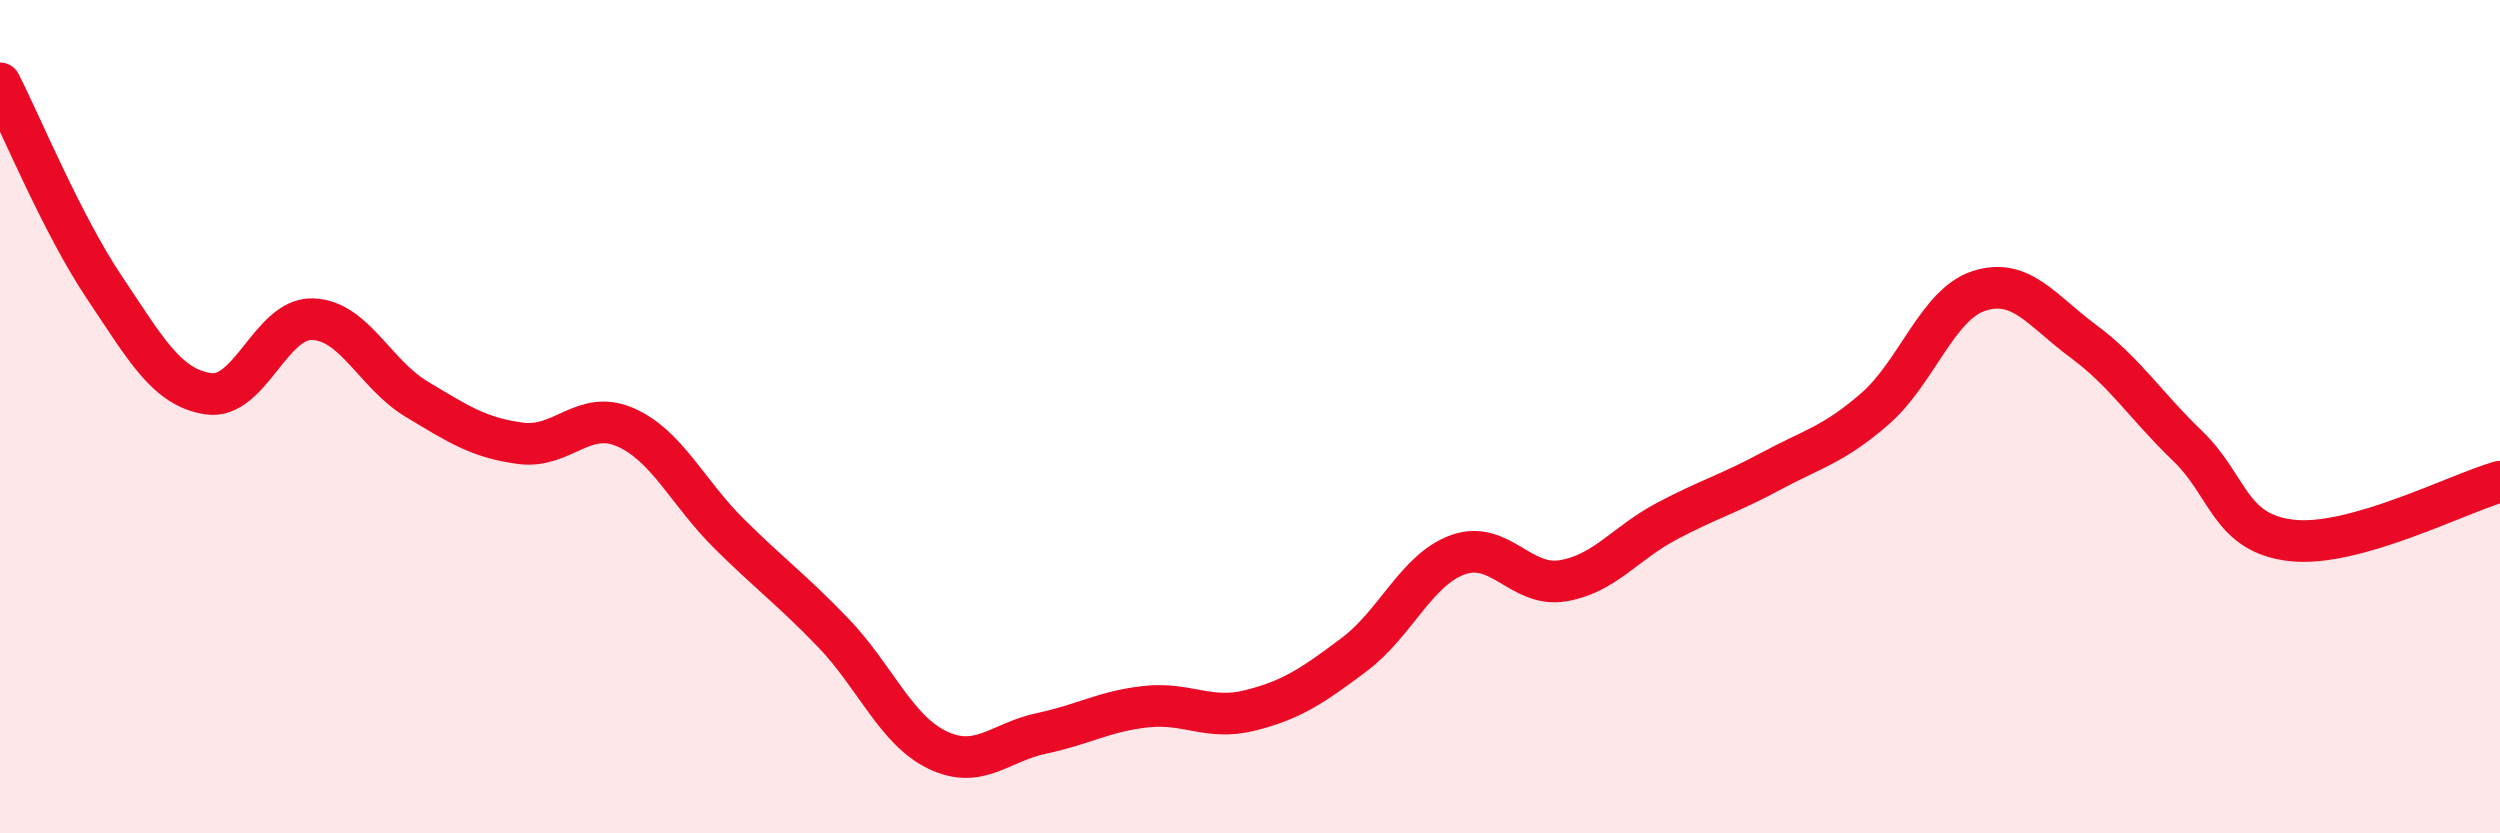
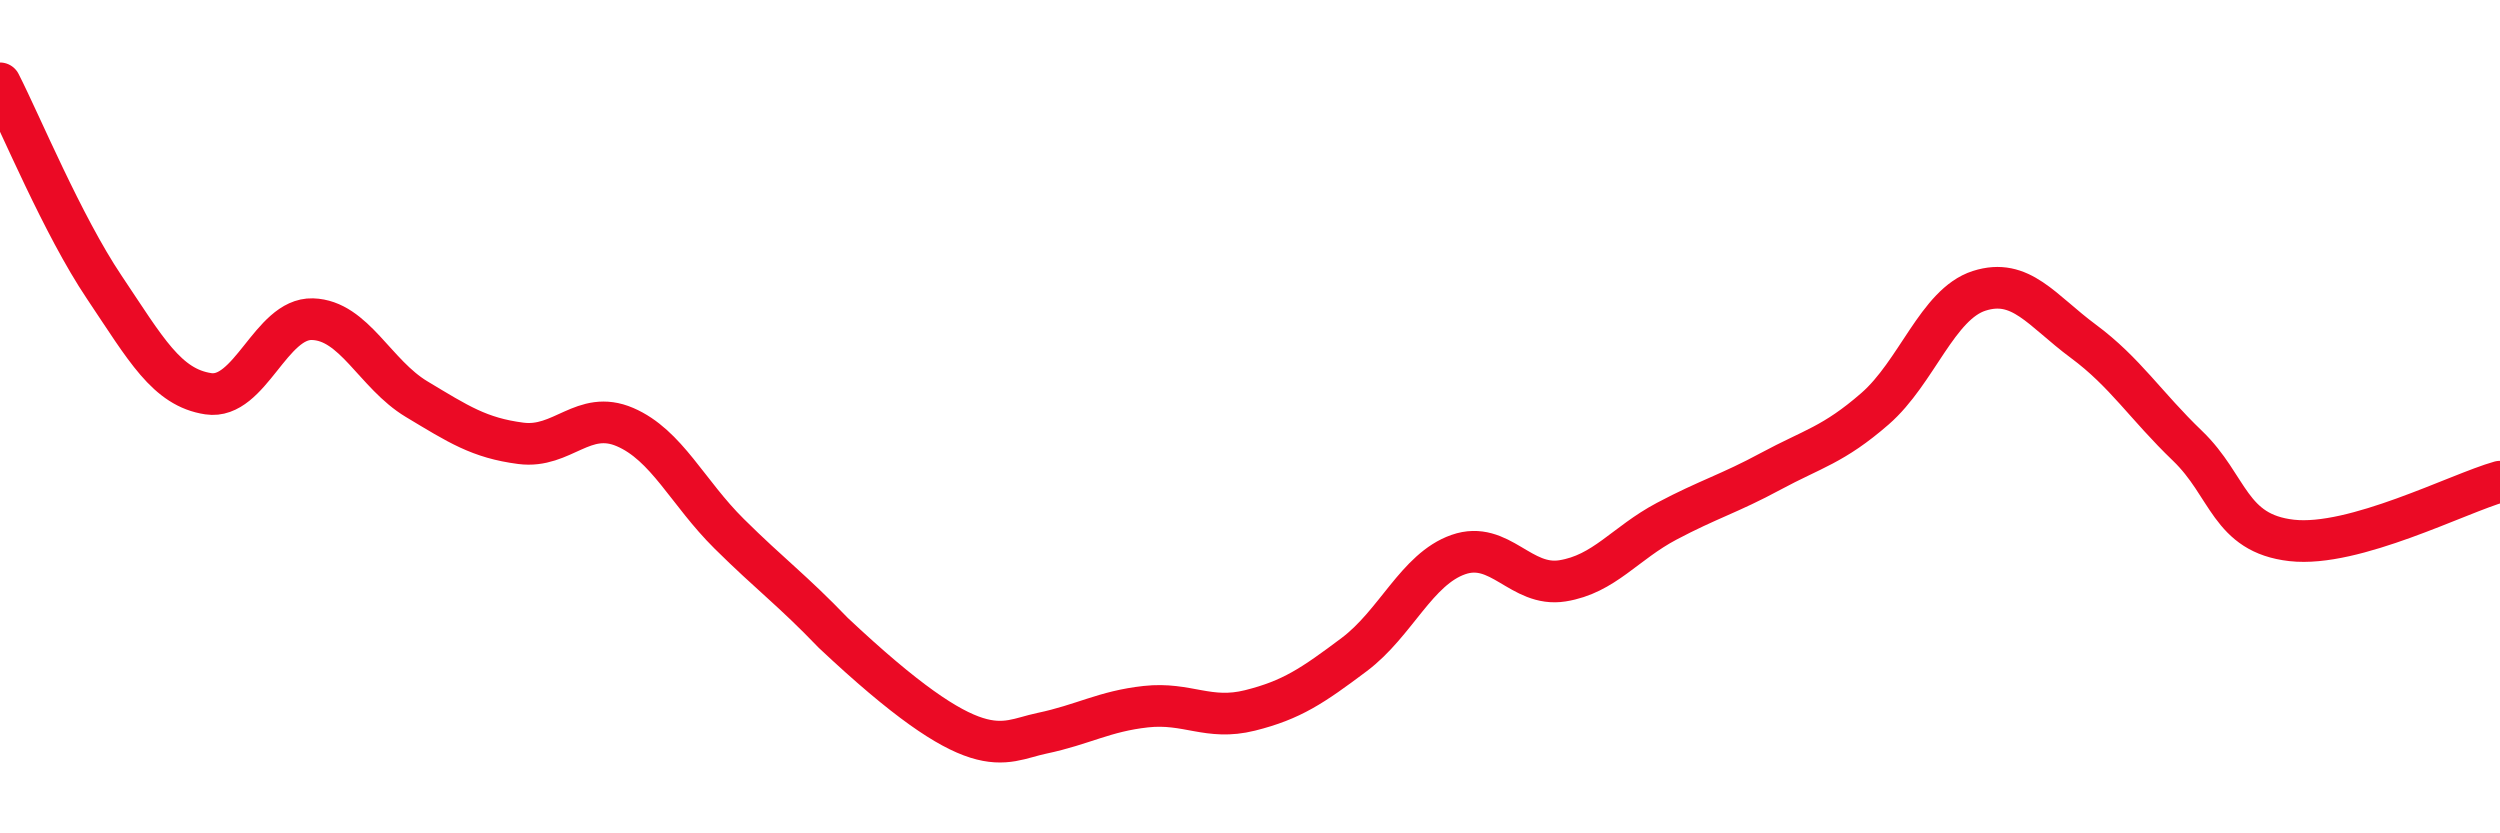
<svg xmlns="http://www.w3.org/2000/svg" width="60" height="20" viewBox="0 0 60 20">
-   <path d="M 0,2 C 0.5,2.98 1.5,5.4 2.5,6.89 C 3.5,8.38 4,9.3 5,9.45 C 6,9.6 6.5,7.63 7.5,7.66 C 8.5,7.69 9,8.98 10,9.58 C 11,10.18 11.5,10.51 12.5,10.64 C 13.5,10.77 14,9.82 15,10.25 C 16,10.68 16.5,11.82 17.5,12.81 C 18.5,13.8 19,14.15 20,15.19 C 21,16.23 21.5,17.52 22.5,18 C 23.5,18.48 24,17.81 25,17.6 C 26,17.39 26.5,17.07 27.5,16.96 C 28.5,16.85 29,17.3 30,17.05 C 31,16.8 31.5,16.46 32.5,15.71 C 33.5,14.96 34,13.66 35,13.31 C 36,12.96 36.5,14.1 37.5,13.94 C 38.5,13.78 39,13.04 40,12.51 C 41,11.98 41.5,11.85 42.5,11.31 C 43.5,10.77 44,10.68 45,9.81 C 46,8.94 46.5,7.3 47.5,6.98 C 48.5,6.66 49,7.45 50,8.19 C 51,8.93 51.5,9.74 52.5,10.7 C 53.5,11.66 53.5,12.8 55,12.97 C 56.5,13.14 59,11.84 60,11.56L60 20L0 20Z" fill="#EB0A25" opacity="0.1" stroke-linecap="round" stroke-linejoin="round" />
-   <path d="M 0,2 C 0.5,2.98 1.5,5.4 2.5,6.89 C 3.5,8.38 4,9.3 5,9.45 C 6,9.6 6.5,7.63 7.5,7.66 C 8.5,7.69 9,8.98 10,9.58 C 11,10.18 11.5,10.51 12.5,10.64 C 13.5,10.77 14,9.82 15,10.25 C 16,10.68 16.5,11.82 17.5,12.81 C 18.5,13.8 19,14.15 20,15.19 C 21,16.23 21.5,17.52 22.5,18 C 23.5,18.48 24,17.81 25,17.6 C 26,17.39 26.5,17.07 27.5,16.96 C 28.5,16.85 29,17.3 30,17.05 C 31,16.8 31.5,16.46 32.5,15.71 C 33.5,14.96 34,13.66 35,13.31 C 36,12.96 36.5,14.1 37.5,13.94 C 38.5,13.78 39,13.04 40,12.51 C 41,11.98 41.5,11.85 42.5,11.31 C 43.5,10.77 44,10.68 45,9.81 C 46,8.94 46.5,7.3 47.5,6.98 C 48.5,6.66 49,7.45 50,8.19 C 51,8.93 51.5,9.74 52.5,10.7 C 53.5,11.66 53.5,12.8 55,12.97 C 56.5,13.14 59,11.84 60,11.56" stroke="#EB0A25" stroke-width="1" fill="none" stroke-linecap="round" stroke-linejoin="round" />
+   <path d="M 0,2 C 0.5,2.98 1.5,5.4 2.5,6.89 C 3.5,8.38 4,9.3 5,9.45 C 6,9.6 6.5,7.63 7.5,7.66 C 8.5,7.69 9,8.98 10,9.58 C 11,10.18 11.5,10.51 12.5,10.64 C 13.5,10.77 14,9.82 15,10.25 C 16,10.68 16.5,11.82 17.5,12.81 C 18.5,13.8 19,14.15 20,15.19 C 23.5,18.48 24,17.81 25,17.6 C 26,17.39 26.5,17.07 27.5,16.96 C 28.5,16.85 29,17.3 30,17.05 C 31,16.8 31.5,16.46 32.5,15.71 C 33.5,14.96 34,13.66 35,13.31 C 36,12.96 36.5,14.1 37.5,13.94 C 38.5,13.78 39,13.04 40,12.51 C 41,11.98 41.5,11.85 42.5,11.31 C 43.5,10.77 44,10.68 45,9.81 C 46,8.94 46.5,7.3 47.5,6.98 C 48.5,6.66 49,7.45 50,8.19 C 51,8.93 51.5,9.74 52.5,10.7 C 53.5,11.66 53.5,12.8 55,12.97 C 56.5,13.14 59,11.84 60,11.56" stroke="#EB0A25" stroke-width="1" fill="none" stroke-linecap="round" stroke-linejoin="round" />
</svg>